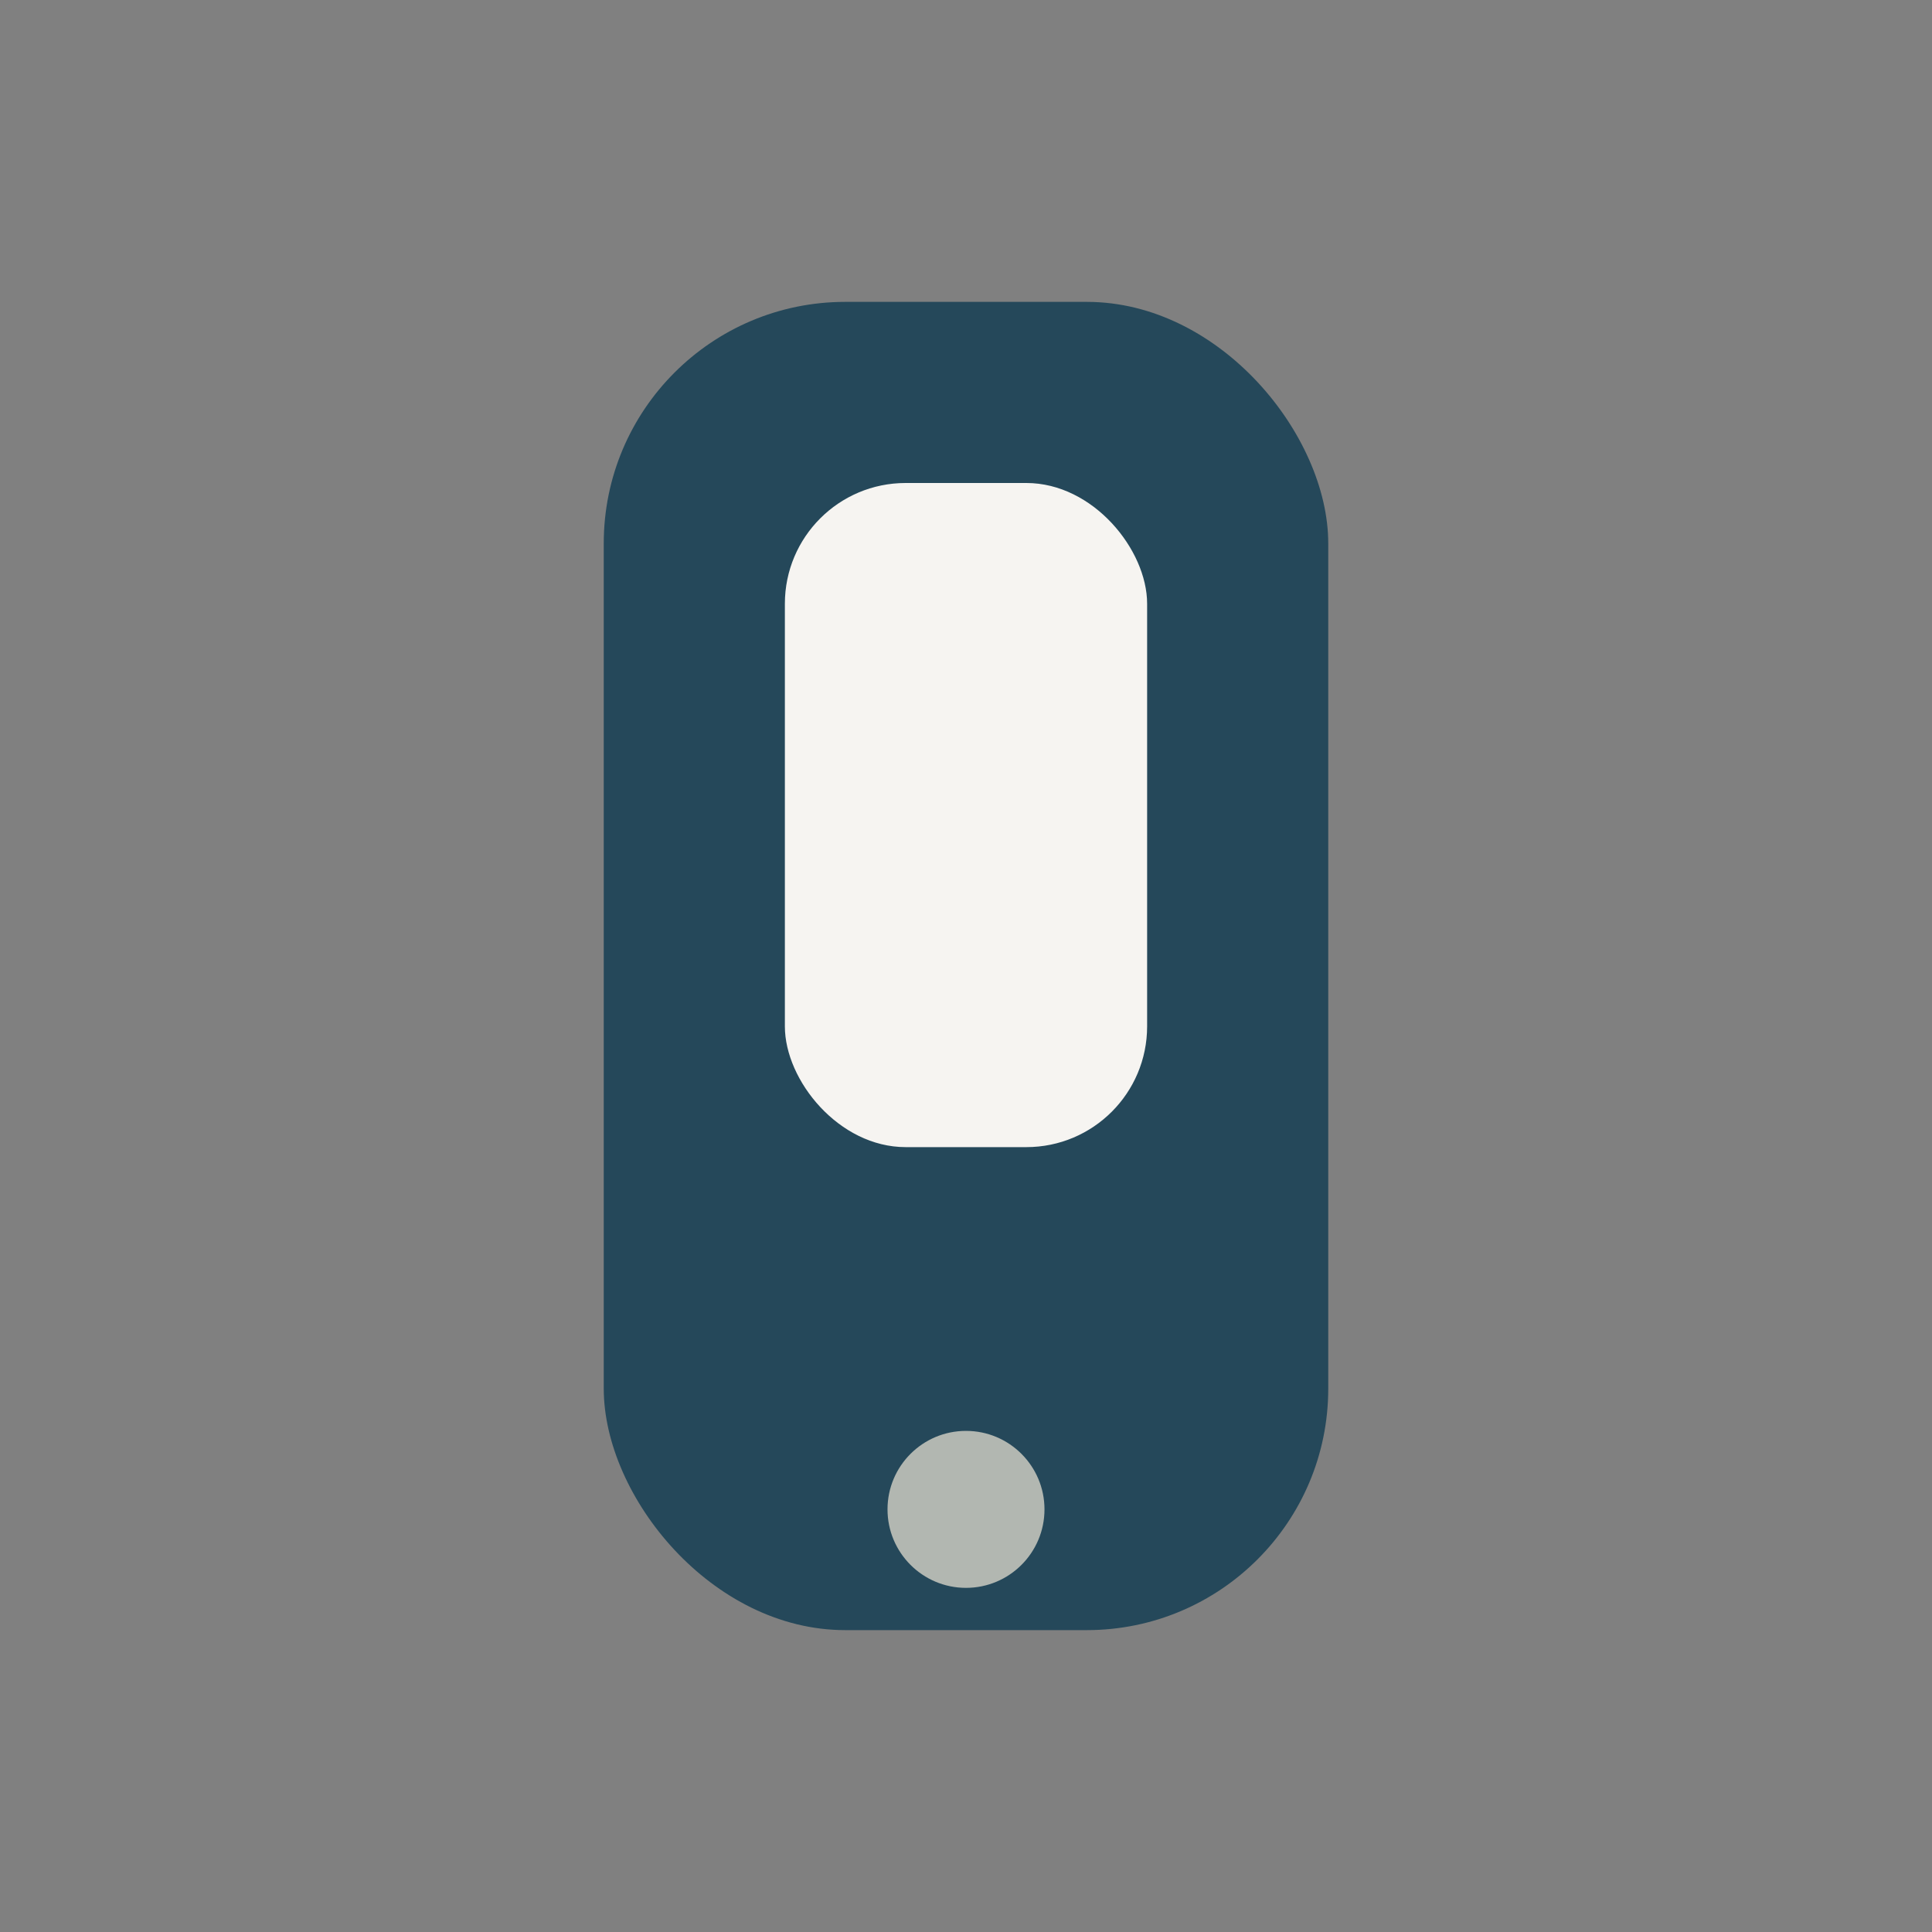
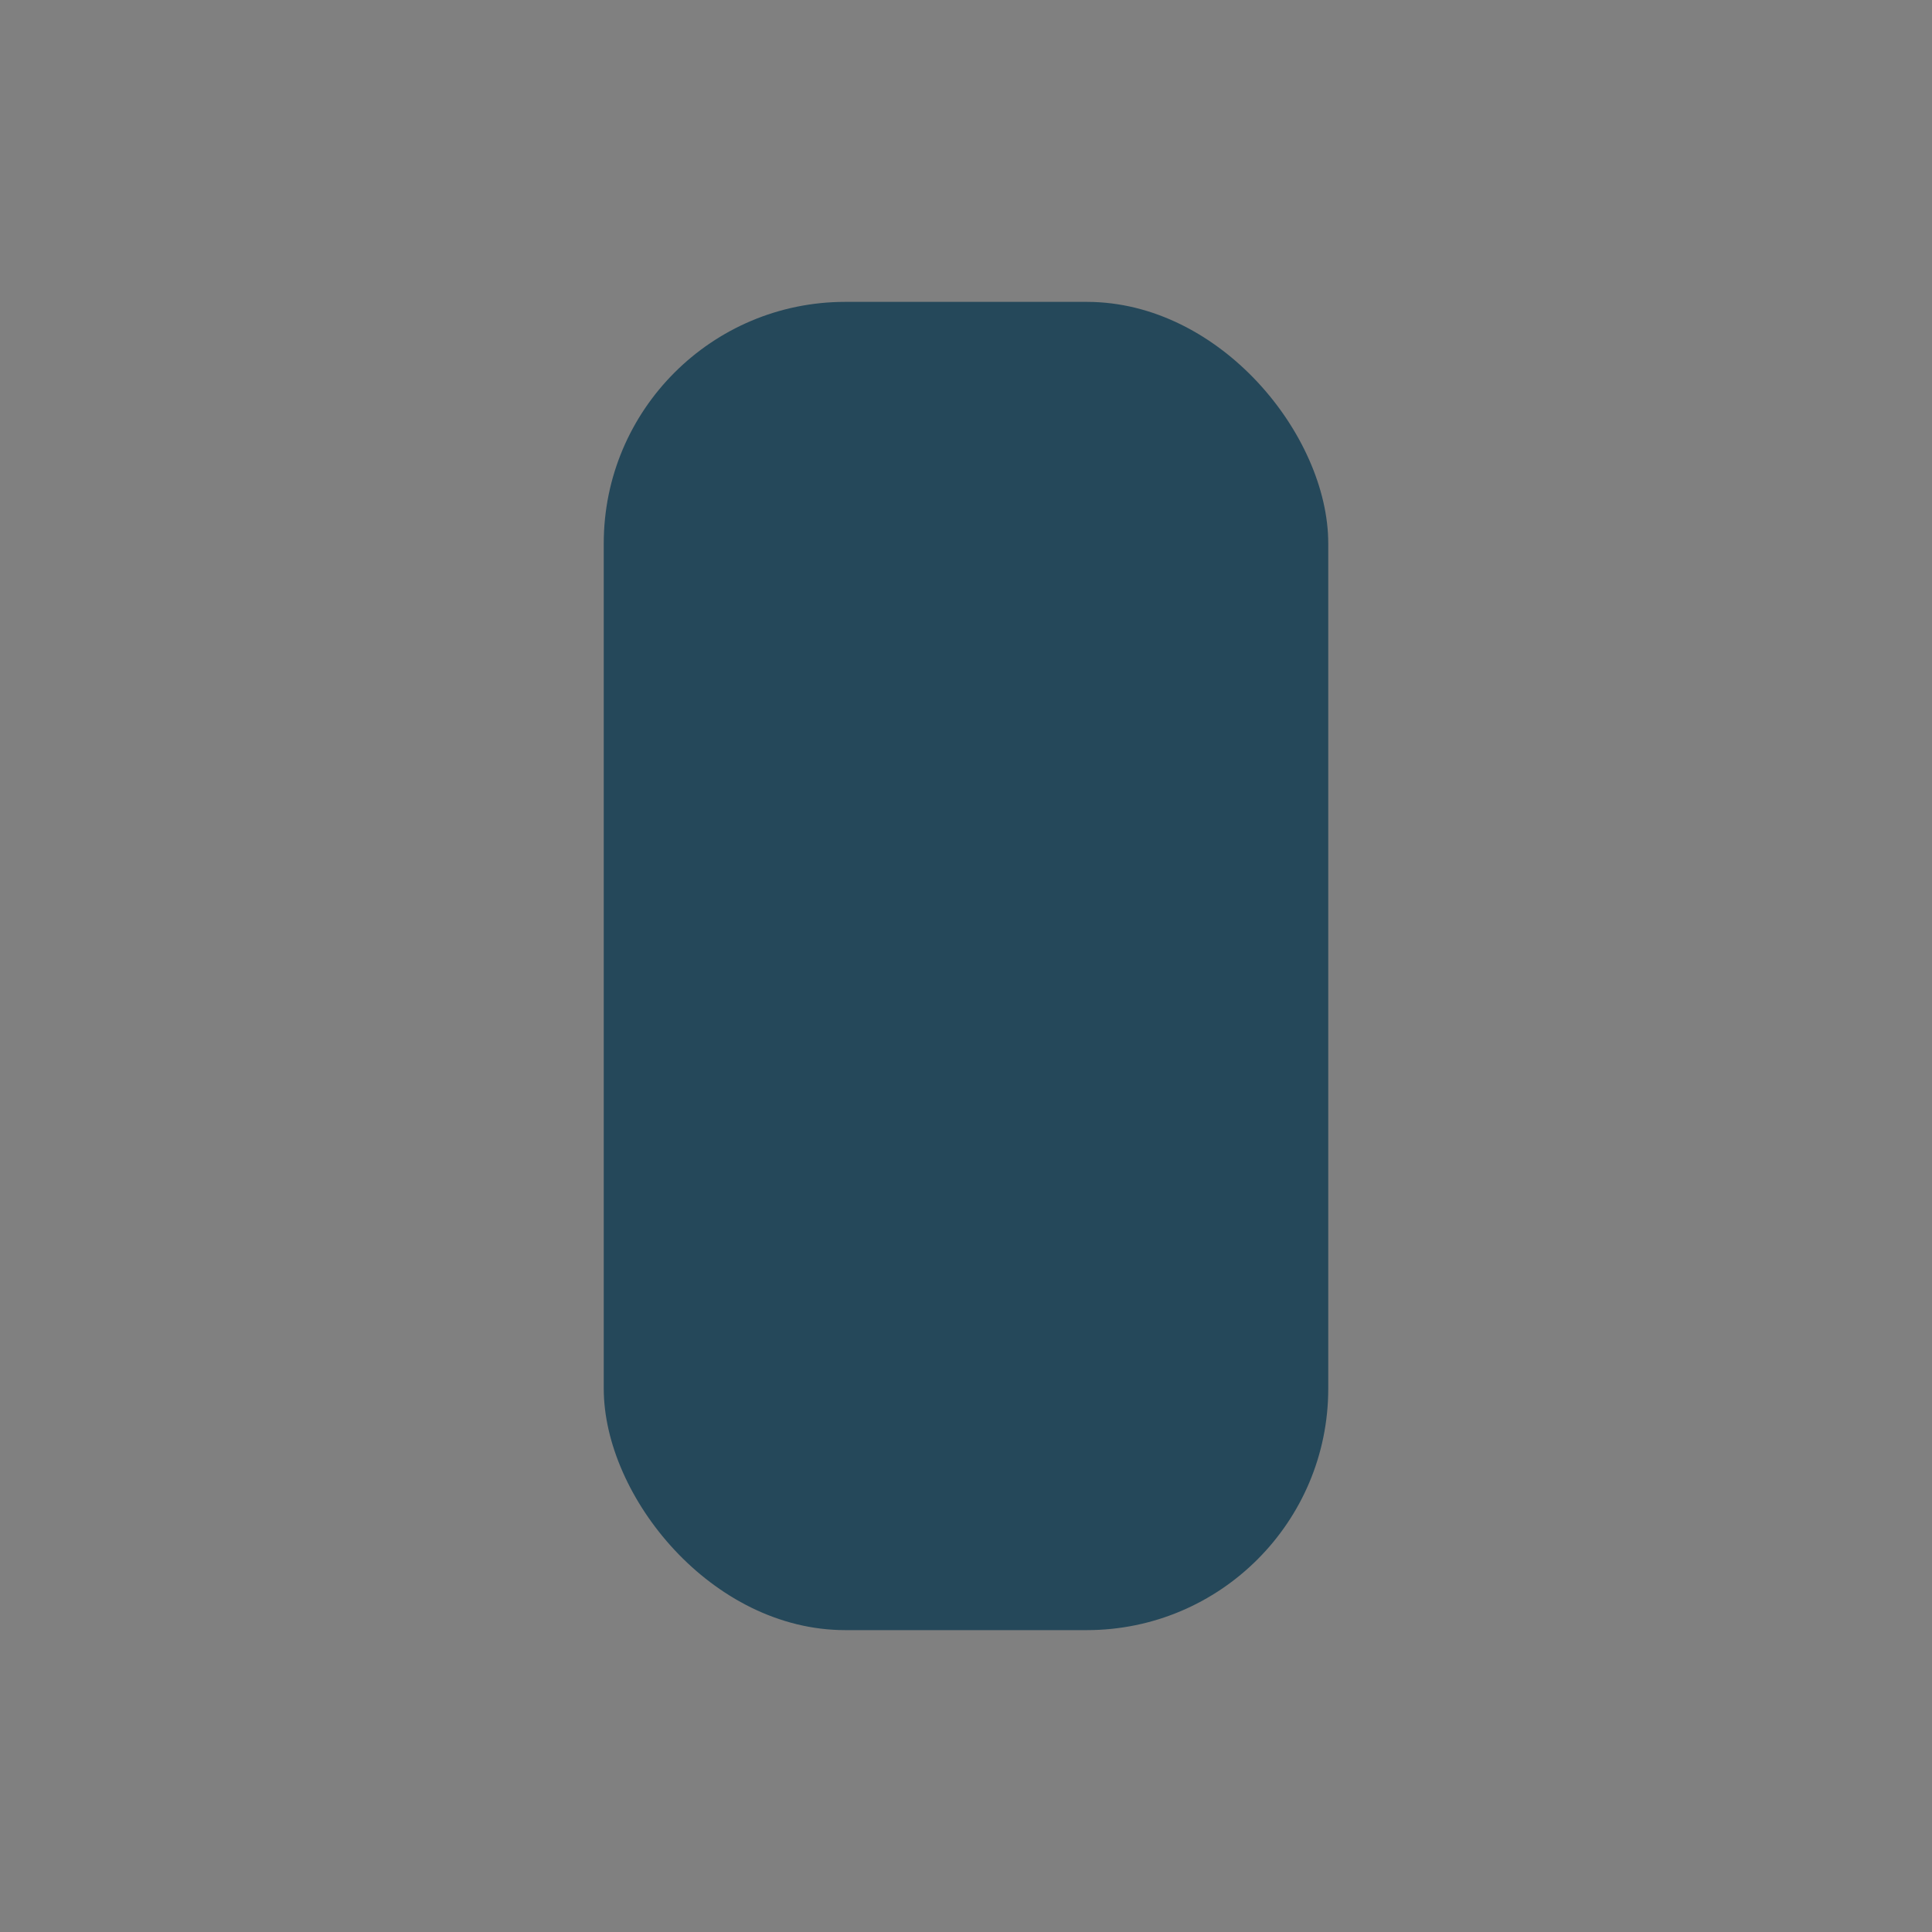
<svg xmlns="http://www.w3.org/2000/svg" width="32" height="32" viewBox="0 0 32 32">
  <rect x="0" y="0" width="32" height="32" fill="#808080" stroke="none" />
  <rect x="10" y="5" width="12" height="22" rx="4" fill="#25485A" />
-   <rect x="13" y="8" width="6" height="11" rx="2" fill="#F6F4F1" />
-   <circle cx="16" cy="25" r="1.3" fill="#B2B7B1" />
</svg>